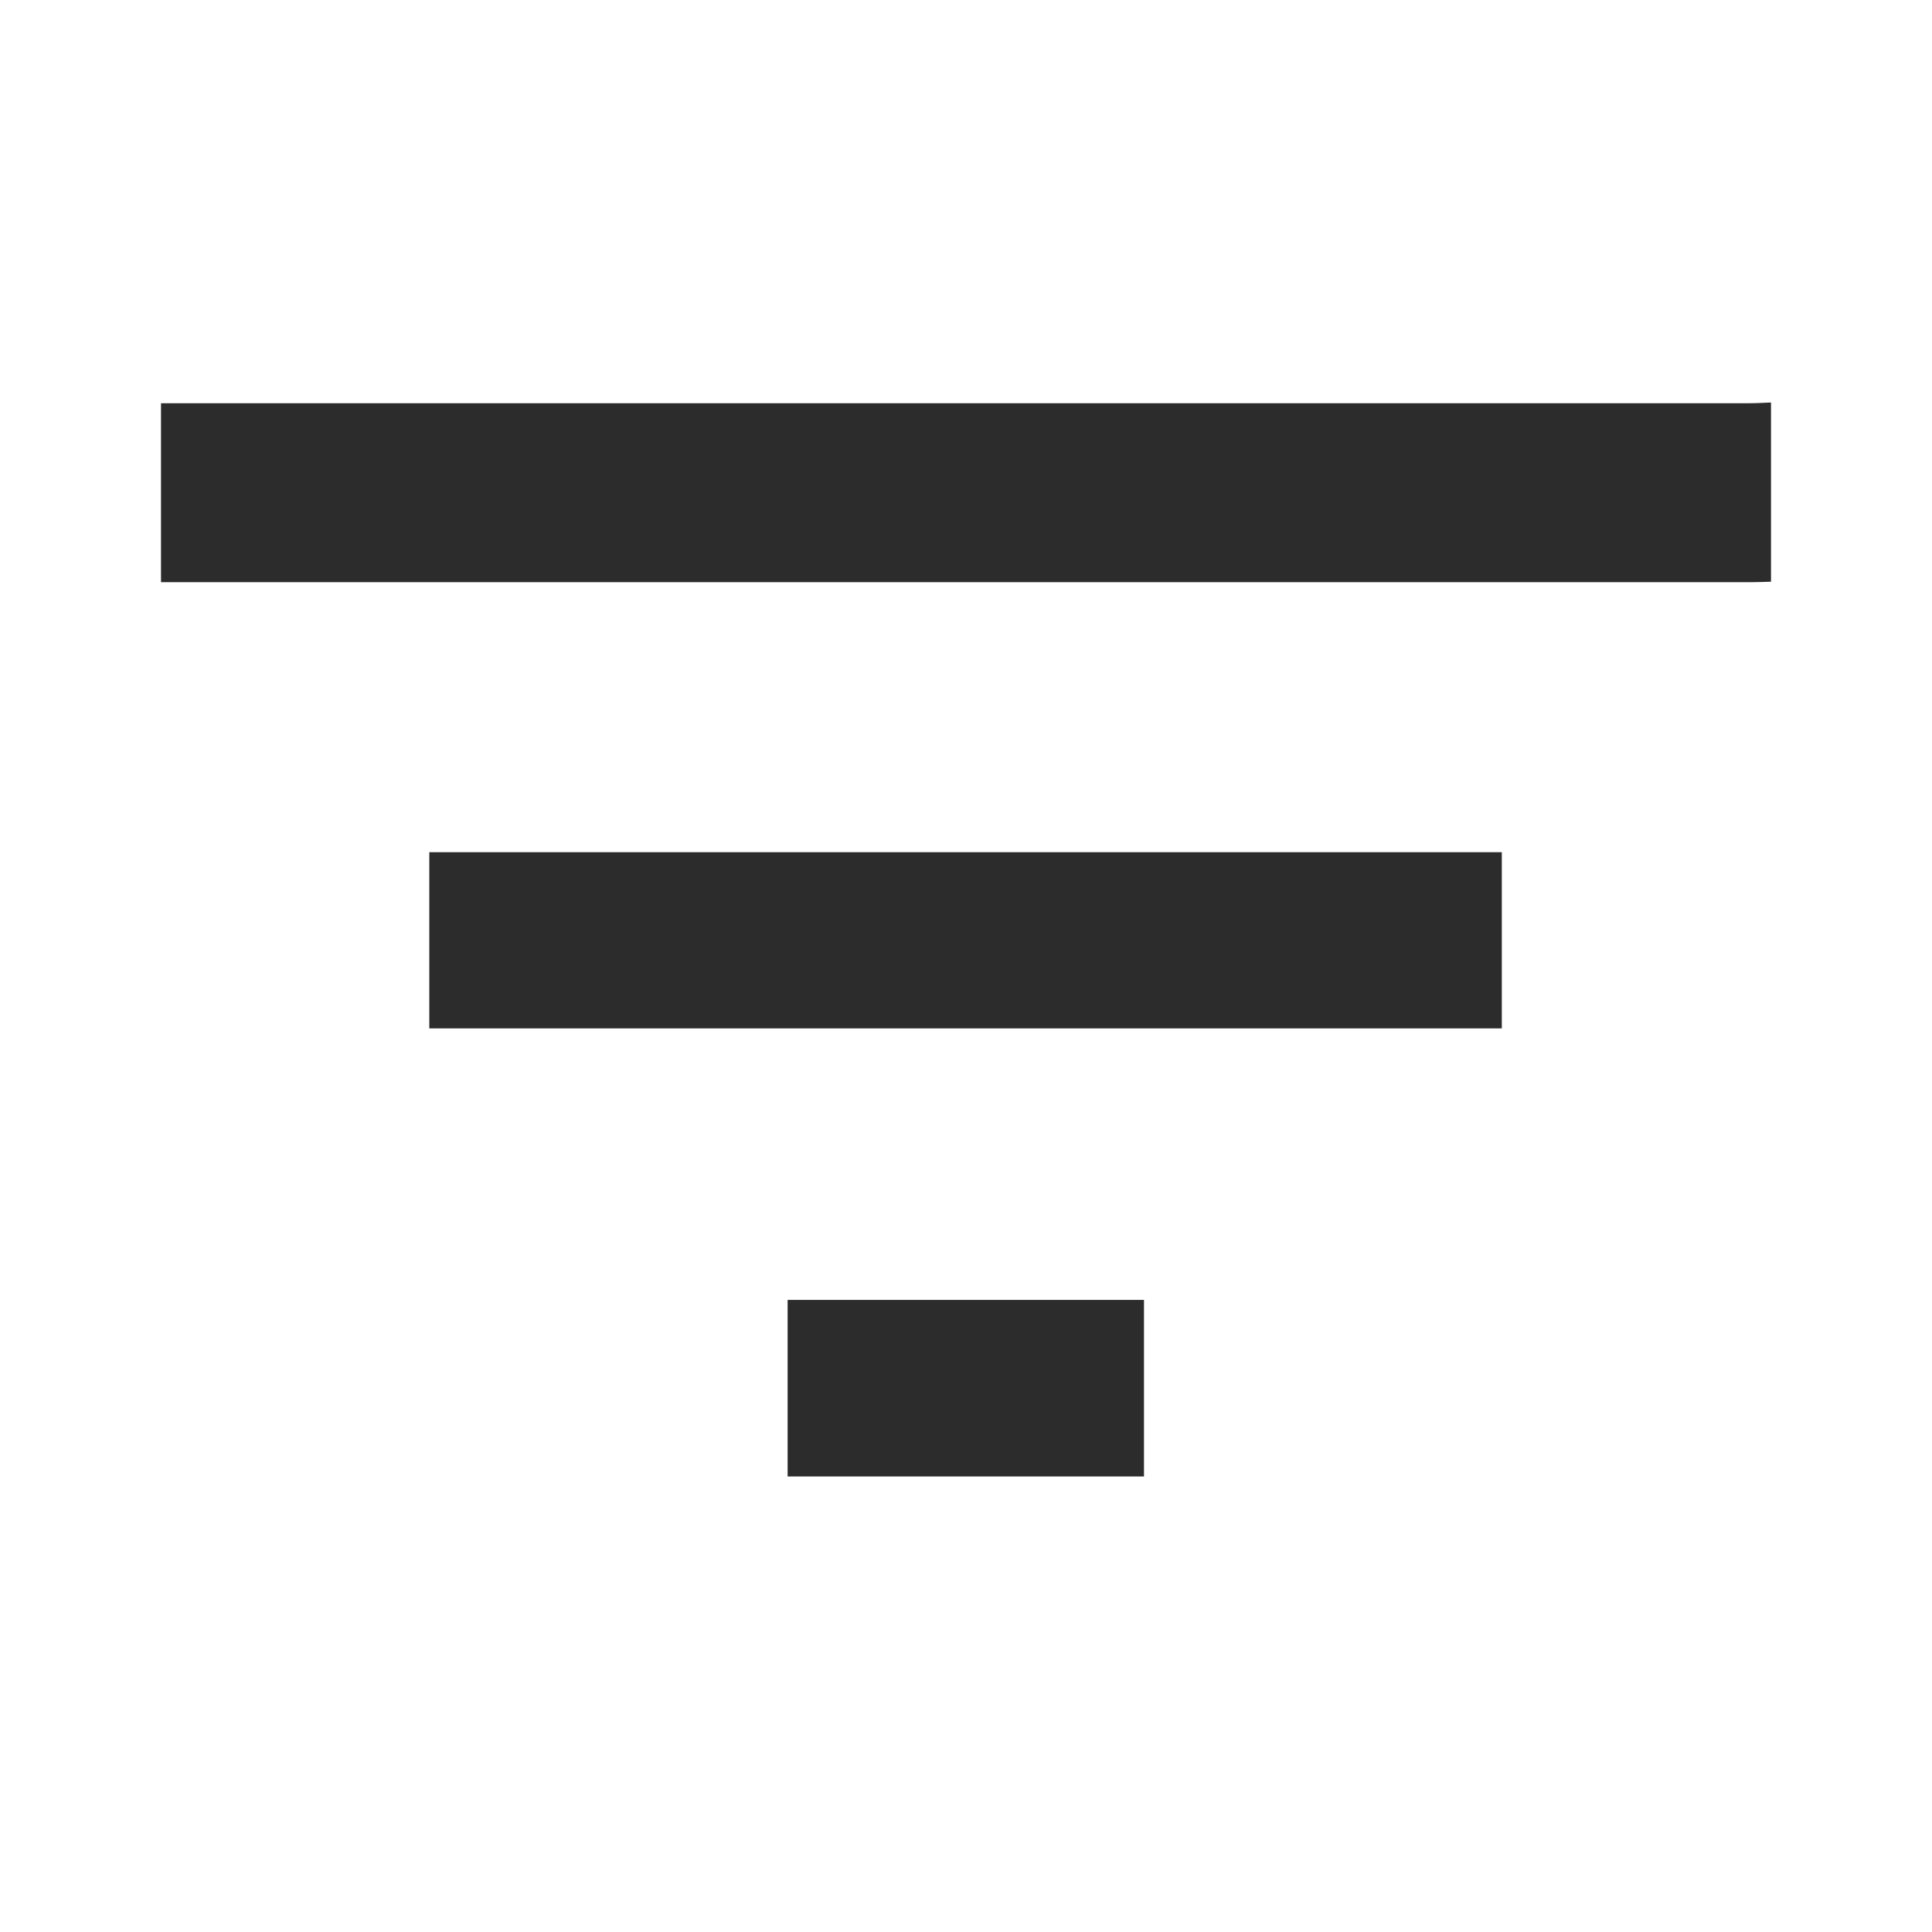
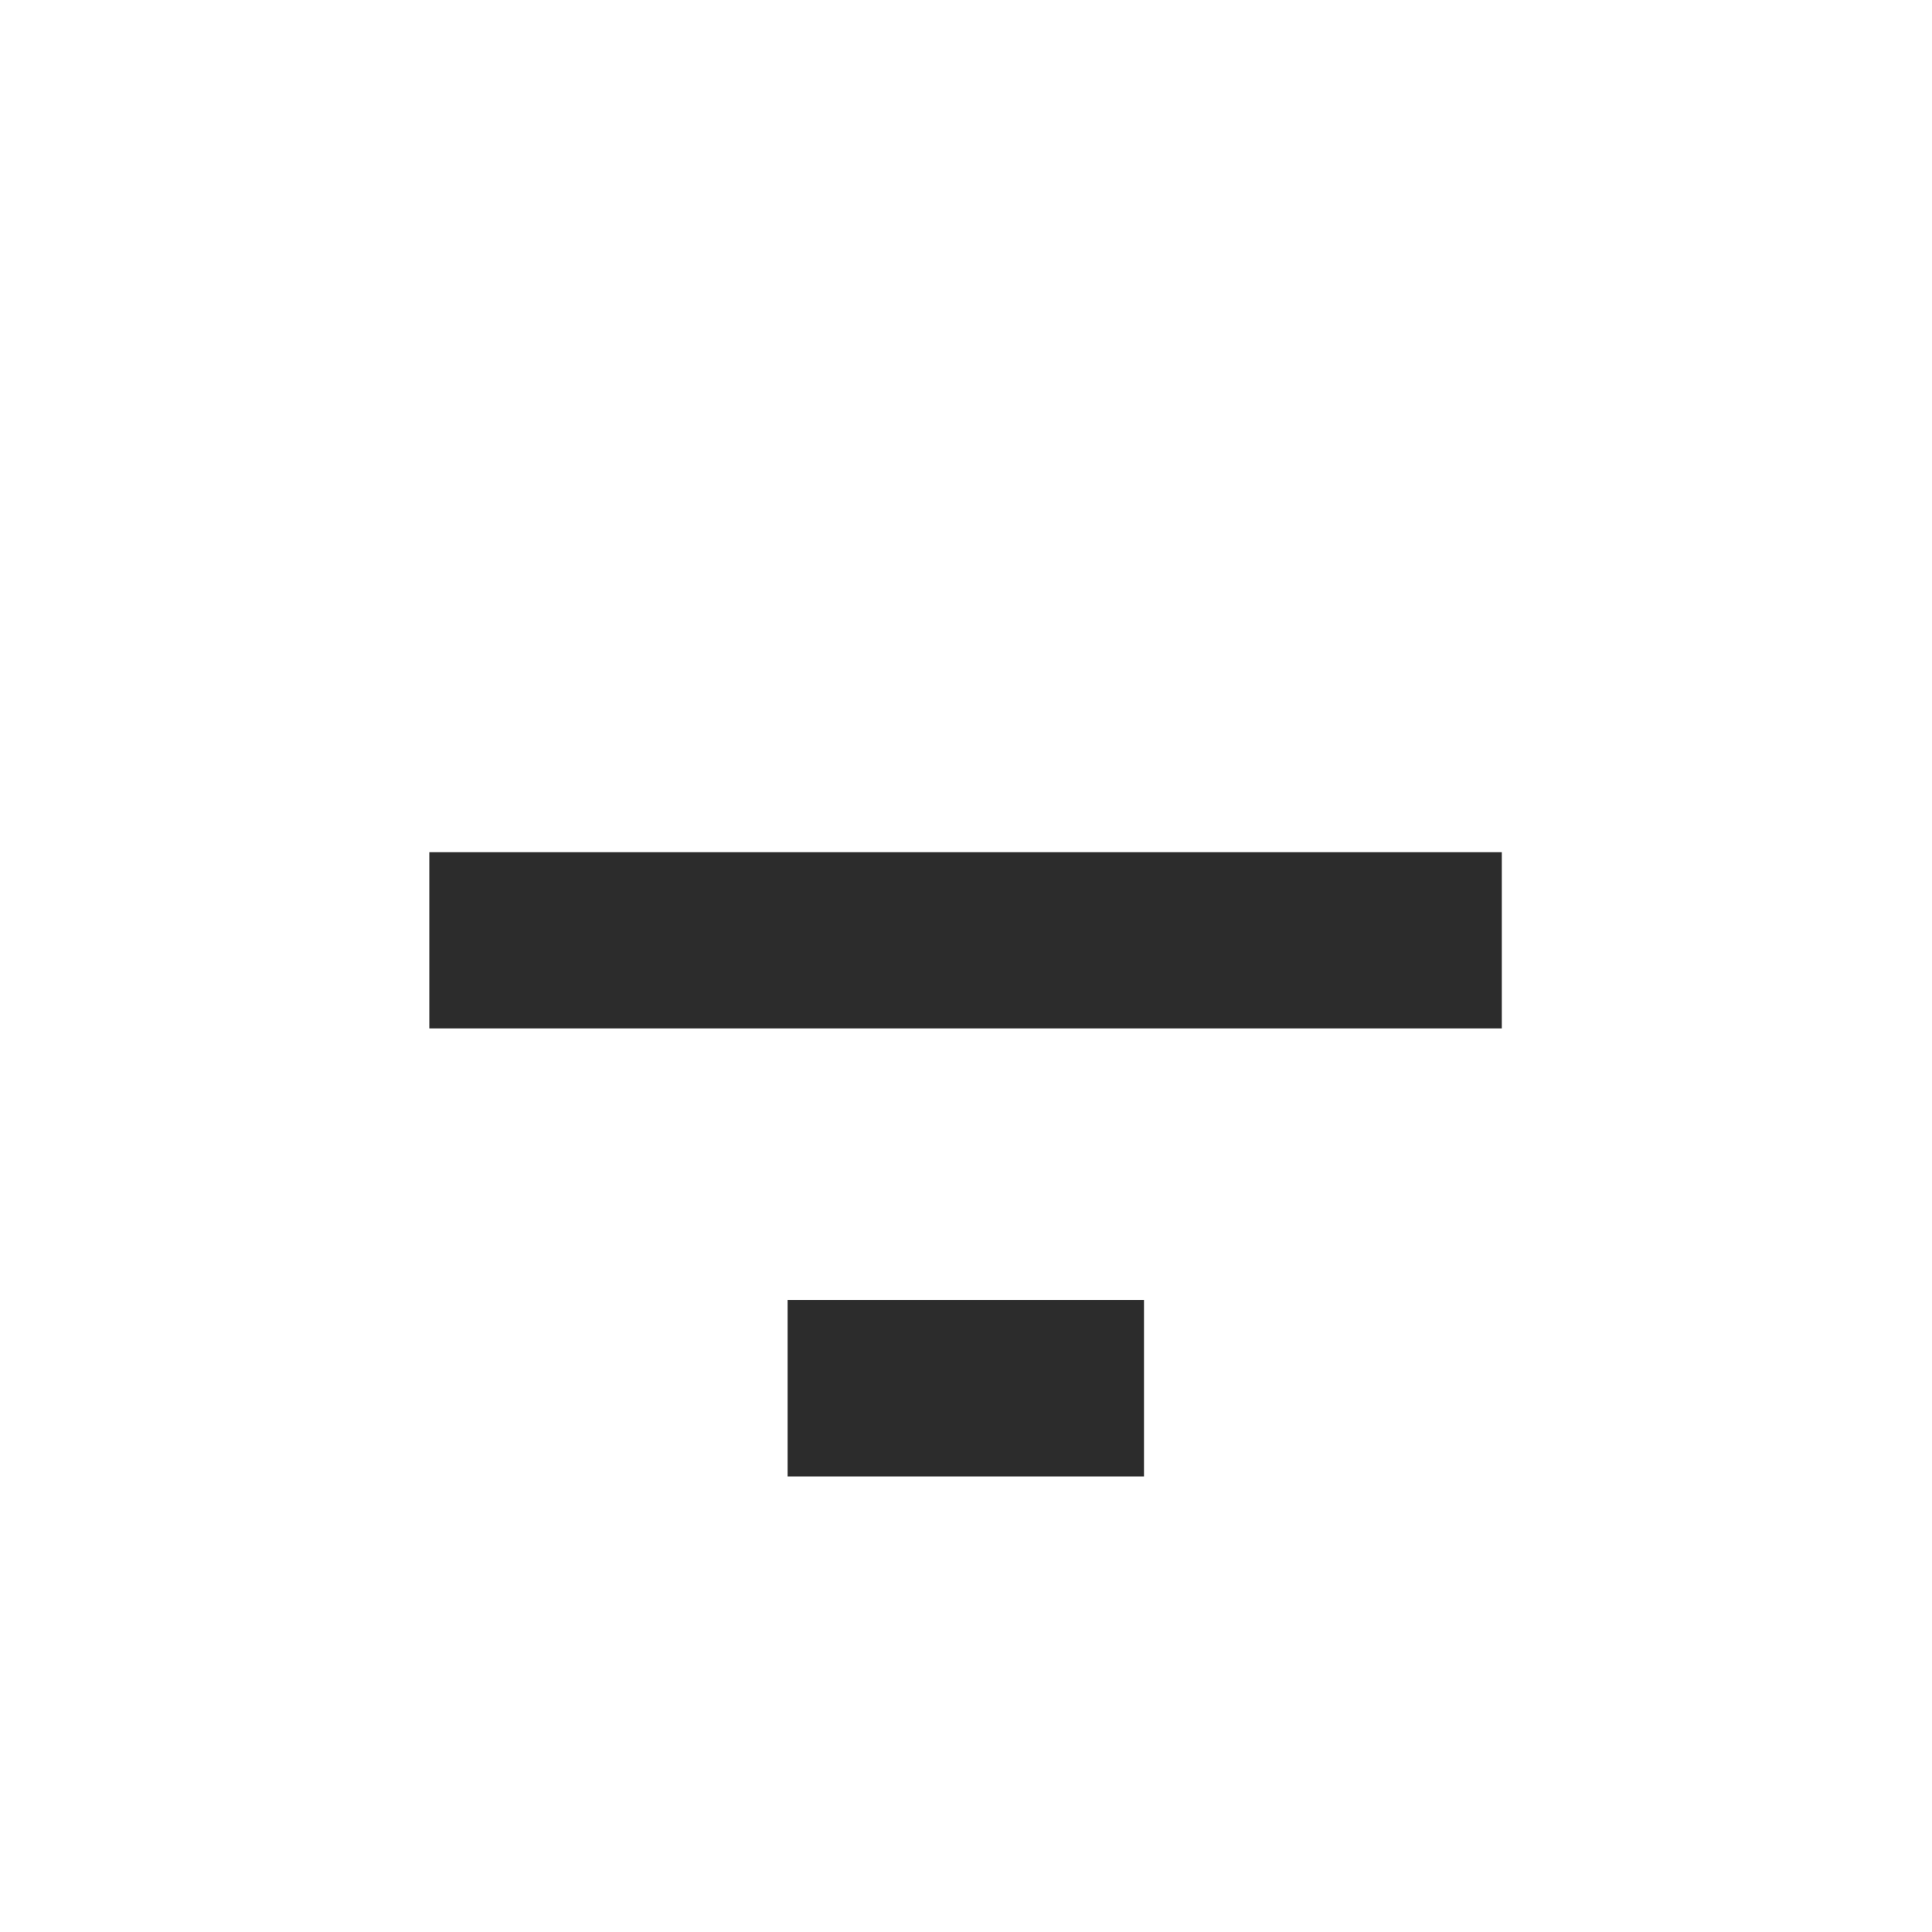
<svg xmlns="http://www.w3.org/2000/svg" width="24" height="24" viewBox="0 0 24 24" fill="none">
-   <path d="M22 7.226C21.922 7.228 21.844 7.232 21.766 7.232C15.265 7.232 8.764 7.232 2.263 7.232C2.18 7.232 2.096 7.232 2 7.232C2 6.49 2 5.764 2 5.009C2.087 5.009 2.176 5.009 2.263 5.009C8.751 5.009 15.239 5.009 21.727 5.009C21.818 5.009 21.909 5.004 22 5C22 5.742 22 6.483 22 7.226Z" fill="#2C2C2C" />
  <path d="M5.333 10.586C9.791 10.586 14.218 10.586 18.656 10.586C18.656 11.318 18.656 12.037 18.656 12.775C14.216 12.775 9.78 12.775 5.333 12.775C5.333 12.043 5.333 11.318 5.333 10.586Z" fill="#2C2C2C" />
  <path d="M14.211 16.148C14.211 16.886 14.211 17.607 14.211 18.341C12.735 18.341 11.267 18.341 9.784 18.341C9.784 17.615 9.784 16.89 9.784 16.148C11.252 16.148 12.724 16.148 14.211 16.148Z" fill="#2C2C2C" />
</svg>